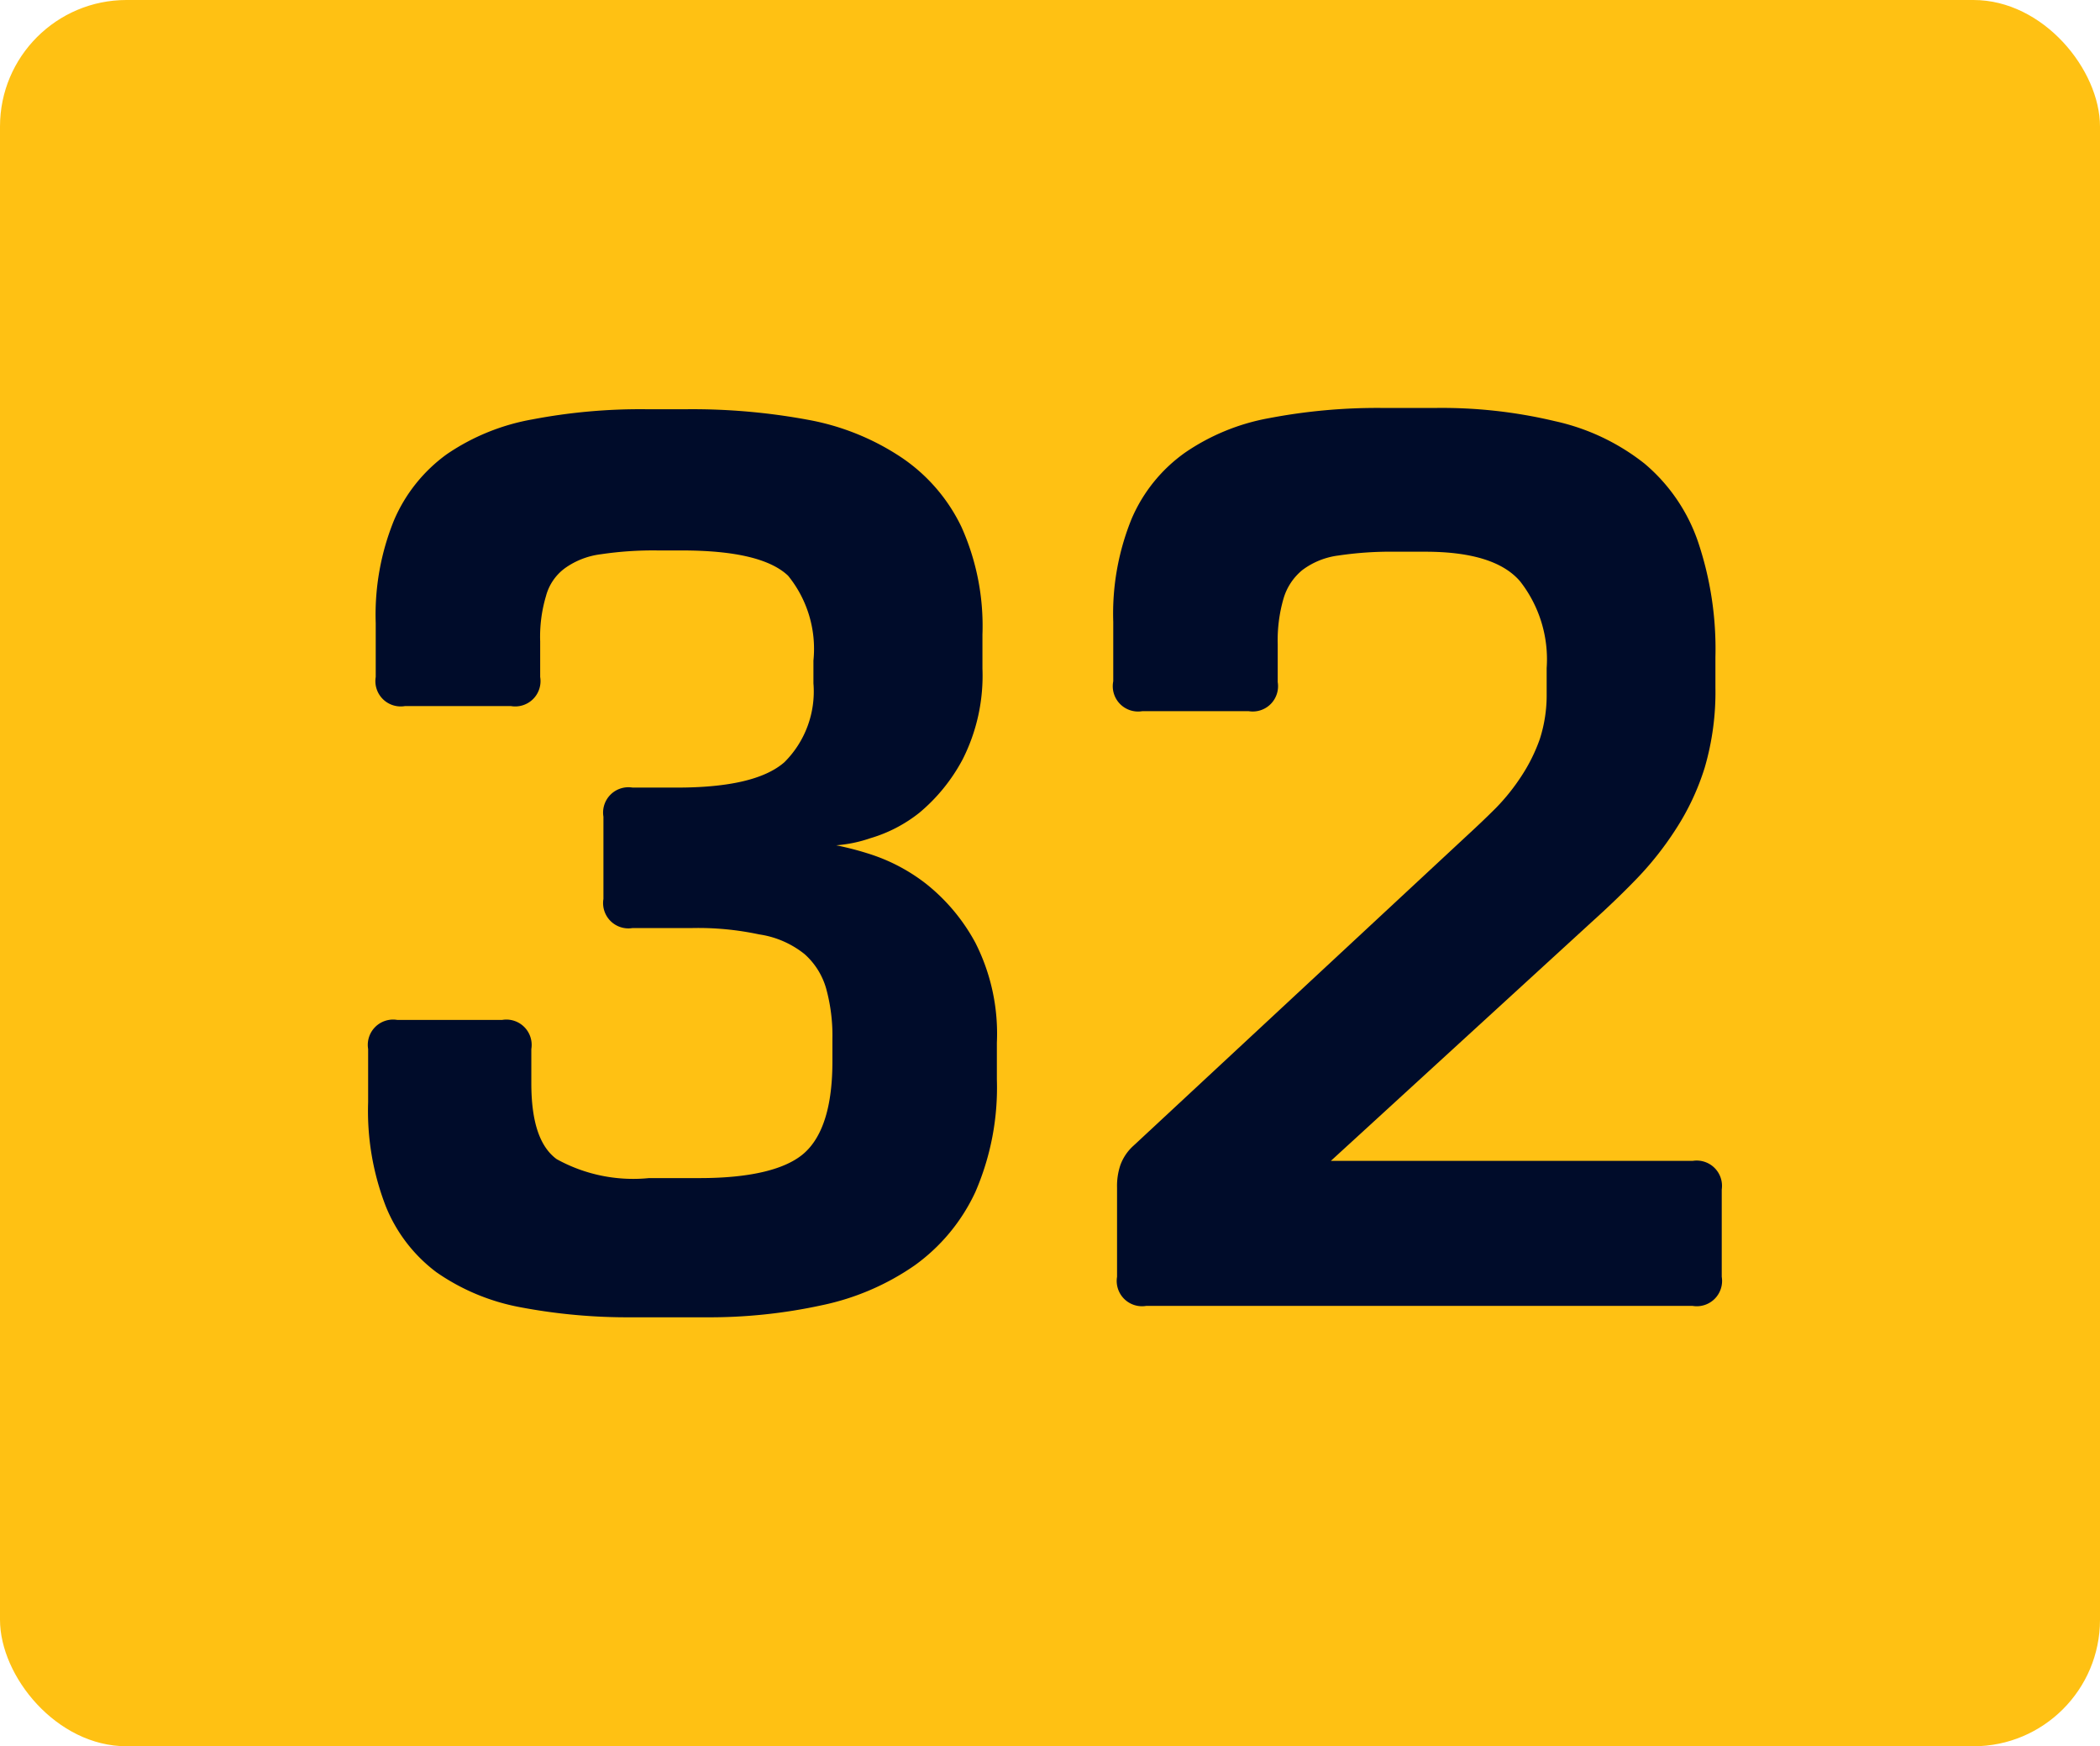
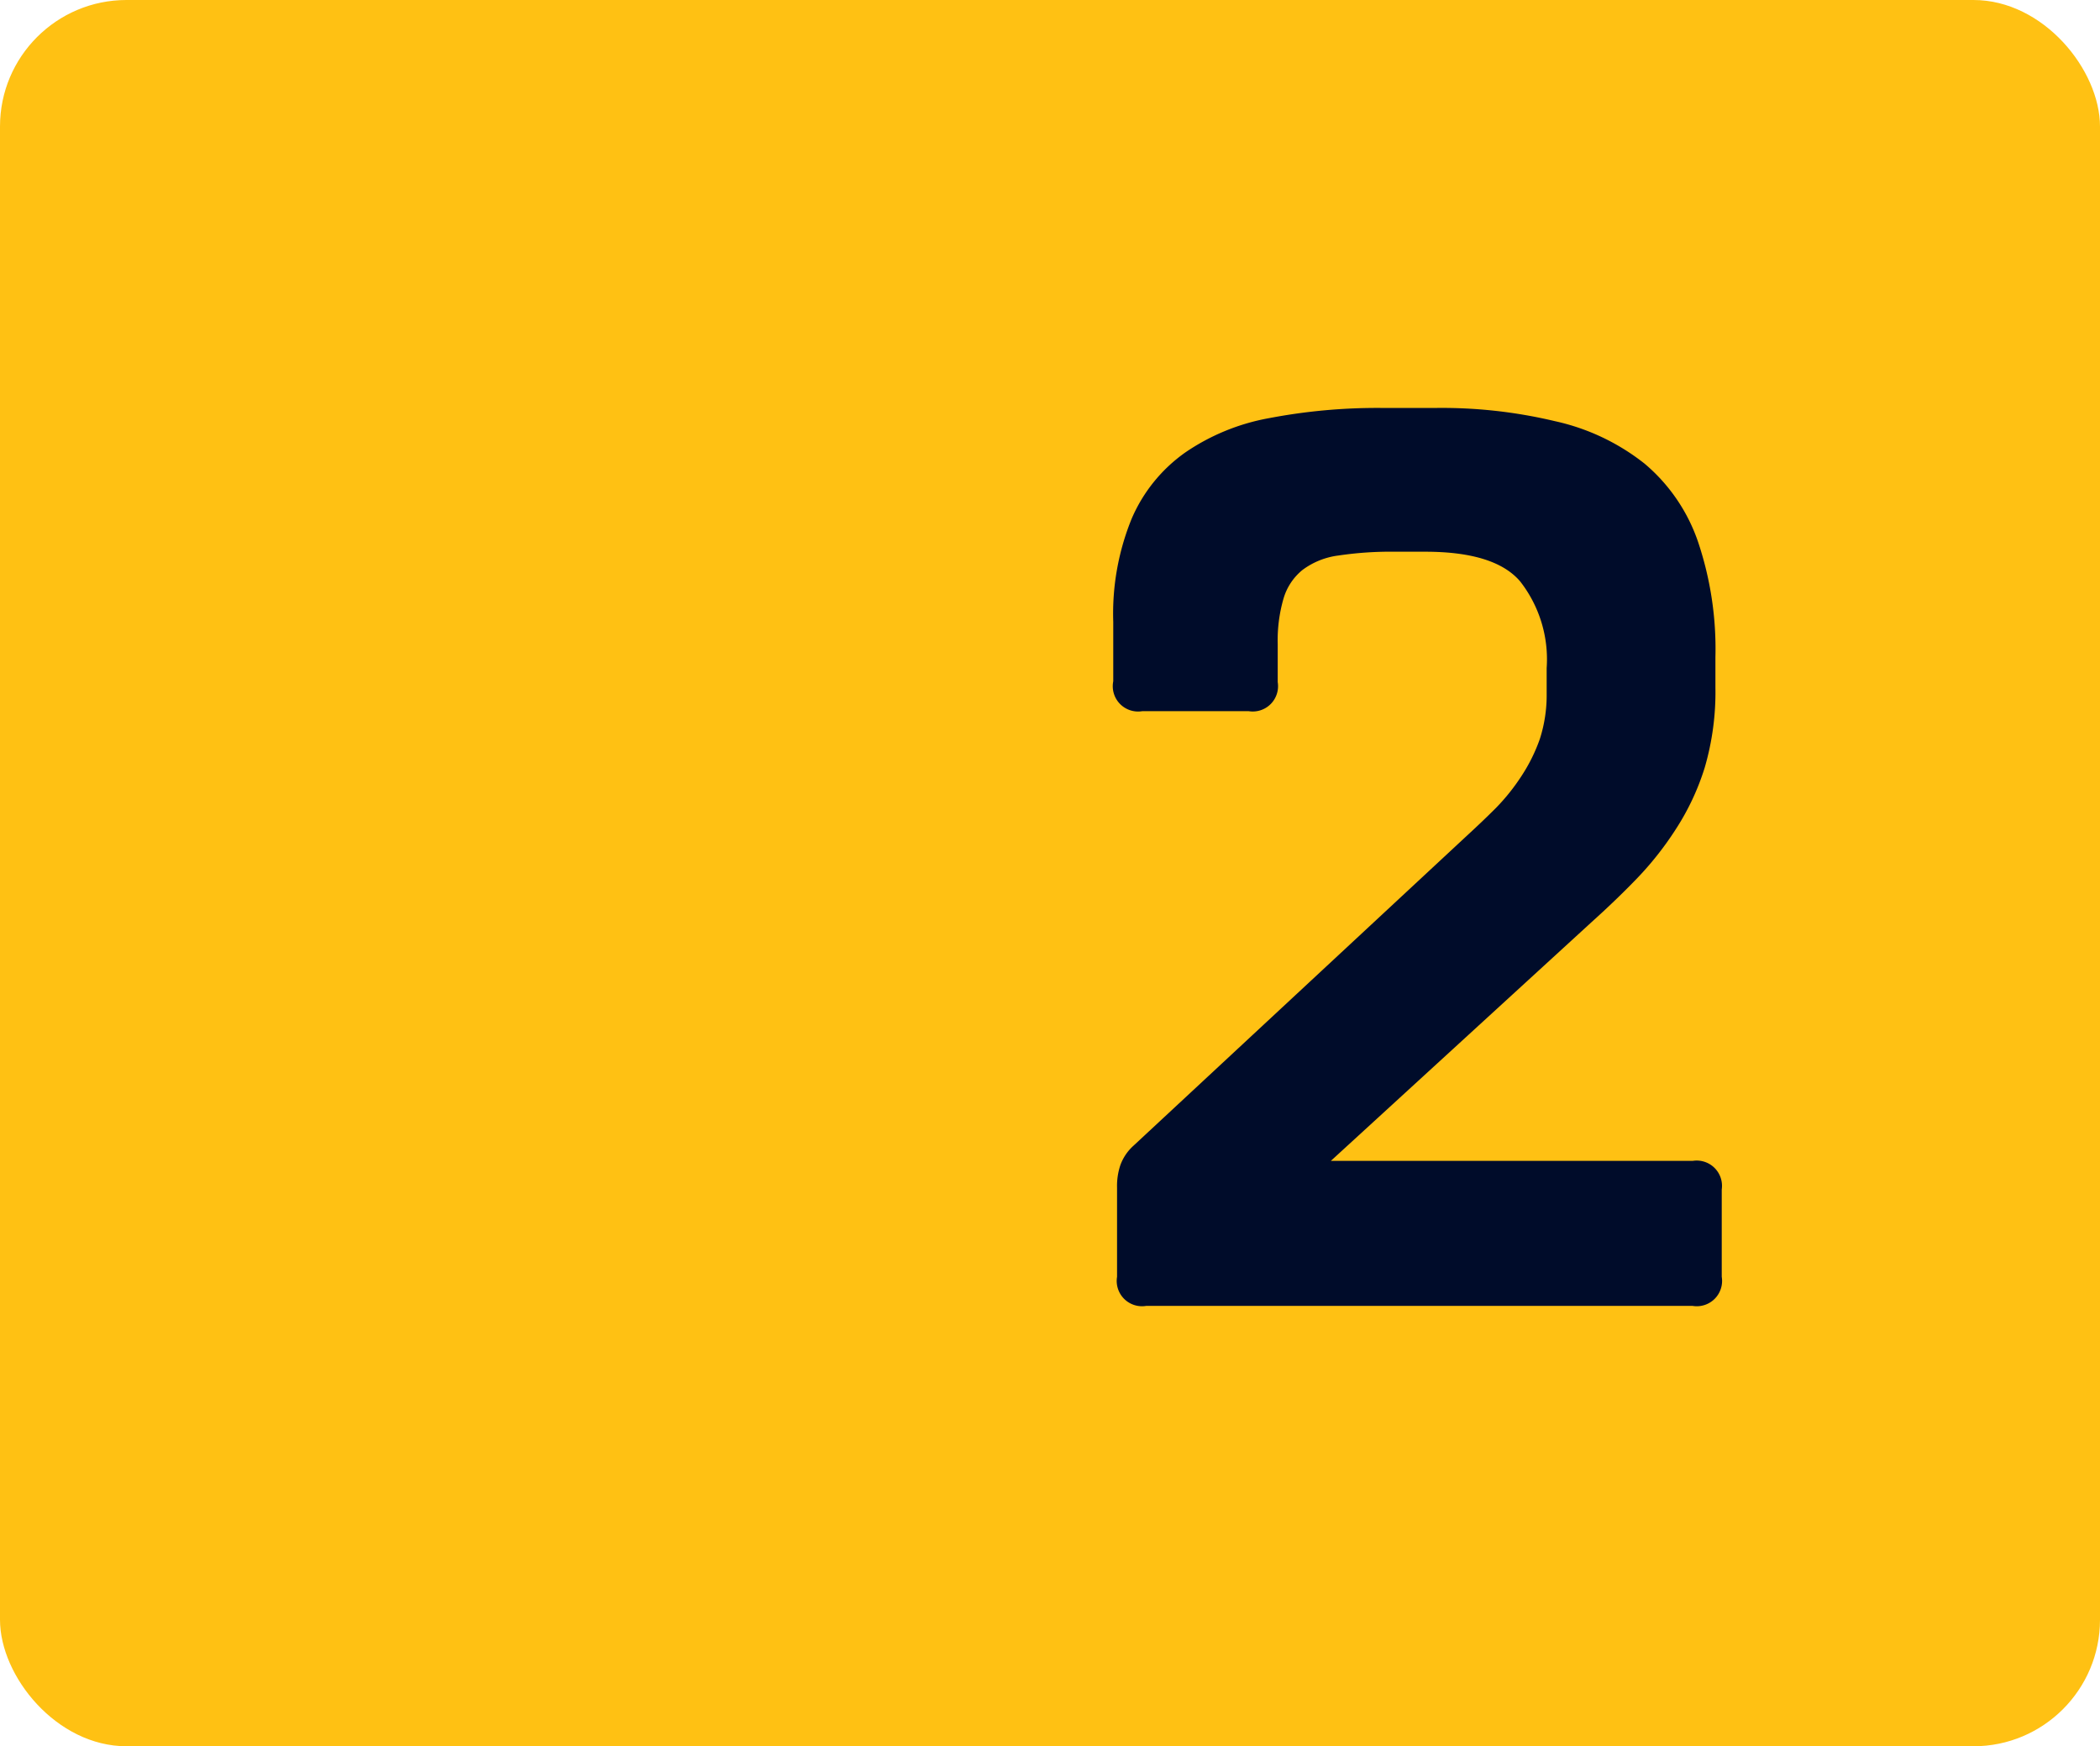
<svg xmlns="http://www.w3.org/2000/svg" viewBox="0 0 83 69">
  <defs>
    <style>.cls-1{fill:#ffc113;}.cls-2{fill:#000c2a;}</style>
  </defs>
  <g id="Layer_2" data-name="Layer 2">
    <g id="Layer_1-2" data-name="Layer 1">
      <rect class="cls-1" width="83" height="69" rx="5" />
-       <path class="cls-2" d="M23.85,32.27A1,1,0,0,1,25,31.12h1.75c2.07,0,3.48-.33,4.25-1A3.94,3.94,0,0,0,32.15,27v-.9a4.58,4.58,0,0,0-1-3.35q-1.05-1-4.2-1H26a14,14,0,0,0-2.25.15,3.09,3.09,0,0,0-1.42.55,2,2,0,0,0-.75,1.1,5.63,5.63,0,0,0-.23,1.8v1.4a1,1,0,0,1-1.15,1.15H16a1,1,0,0,1-1.15-1.15V24.62a9.9,9.9,0,0,1,.73-4.08,6.25,6.25,0,0,1,2.09-2.6,8.68,8.68,0,0,1,3.38-1.37,22.74,22.74,0,0,1,4.5-.4h1.6a25.08,25.08,0,0,1,4.8.42,9.8,9.8,0,0,1,3.67,1.48A6.9,6.9,0,0,1,38,20.82a9.55,9.55,0,0,1,.83,4.25v1.35A7.31,7.31,0,0,1,38.05,30a7.05,7.05,0,0,1-1.72,2.12,5.69,5.69,0,0,1-1.93,1,5.38,5.38,0,0,1-1.35.28,12.1,12.1,0,0,1,1.4.37,7.19,7.19,0,0,1,2.15,1.15,7.53,7.53,0,0,1,1.95,2.33,7.93,7.93,0,0,1,.85,3.95v1.45a10.36,10.36,0,0,1-.85,4.45,7.41,7.41,0,0,1-2.4,2.9,10,10,0,0,1-3.65,1.57,20.89,20.89,0,0,1-4.65.48H25a22.76,22.76,0,0,1-4.45-.4,8.52,8.52,0,0,1-3.3-1.38,6.1,6.1,0,0,1-2-2.6,10.41,10.41,0,0,1-.7-4.12v-2.1a1,1,0,0,1,1.15-1.15h4.15a1,1,0,0,1,1.15,1.15v1.35c0,1.5.32,2.5,1,3a6.25,6.25,0,0,0,3.65.75h2c2,0,3.42-.34,4.15-1s1.1-1.87,1.1-3.6v-.9a7,7,0,0,0-.25-2,2.87,2.87,0,0,0-.85-1.35A3.73,3.73,0,0,0,30,36.92a11.5,11.5,0,0,0-2.65-.25H25a1,1,0,0,1-1.15-1.15Z" />
      <path class="cls-2" d="M58,33c.37-.34.74-.69,1.13-1.08a8.19,8.19,0,0,0,1-1.25,6.72,6.72,0,0,0,.73-1.47,5.67,5.67,0,0,0,.27-1.8v-1a5,5,0,0,0-1.05-3.43q-1-1.17-3.75-1.17H55.15a14,14,0,0,0-2.25.15,3,3,0,0,0-1.42.57,2.28,2.28,0,0,0-.75,1.13,5.92,5.92,0,0,0-.23,1.8v1.5a1,1,0,0,1-1.15,1.15h-4.2A1,1,0,0,1,44,26.92V24.57a9.93,9.93,0,0,1,.73-4.08,6.19,6.19,0,0,1,2.1-2.6,8.55,8.55,0,0,1,3.34-1.37,22.78,22.78,0,0,1,4.53-.4h2a19.28,19.28,0,0,1,4.75.52A8.7,8.7,0,0,1,65,18.32a7,7,0,0,1,2.1,3.05,13.25,13.25,0,0,1,.7,4.6v1.2a10.63,10.63,0,0,1-.42,3.15,9.8,9.8,0,0,1-1.13,2.42,12.71,12.71,0,0,1-1.58,2c-.58.6-1.17,1.16-1.77,1.7L52.6,45.87H66.9A1,1,0,0,1,68.05,47v3.45a1,1,0,0,1-1.15,1.15H45.3a1,1,0,0,1-1.15-1.15V46.92a2.59,2.59,0,0,1,.13-.88,1.91,1.91,0,0,1,.52-.77Z" />
    </g>
  </g>
</svg>